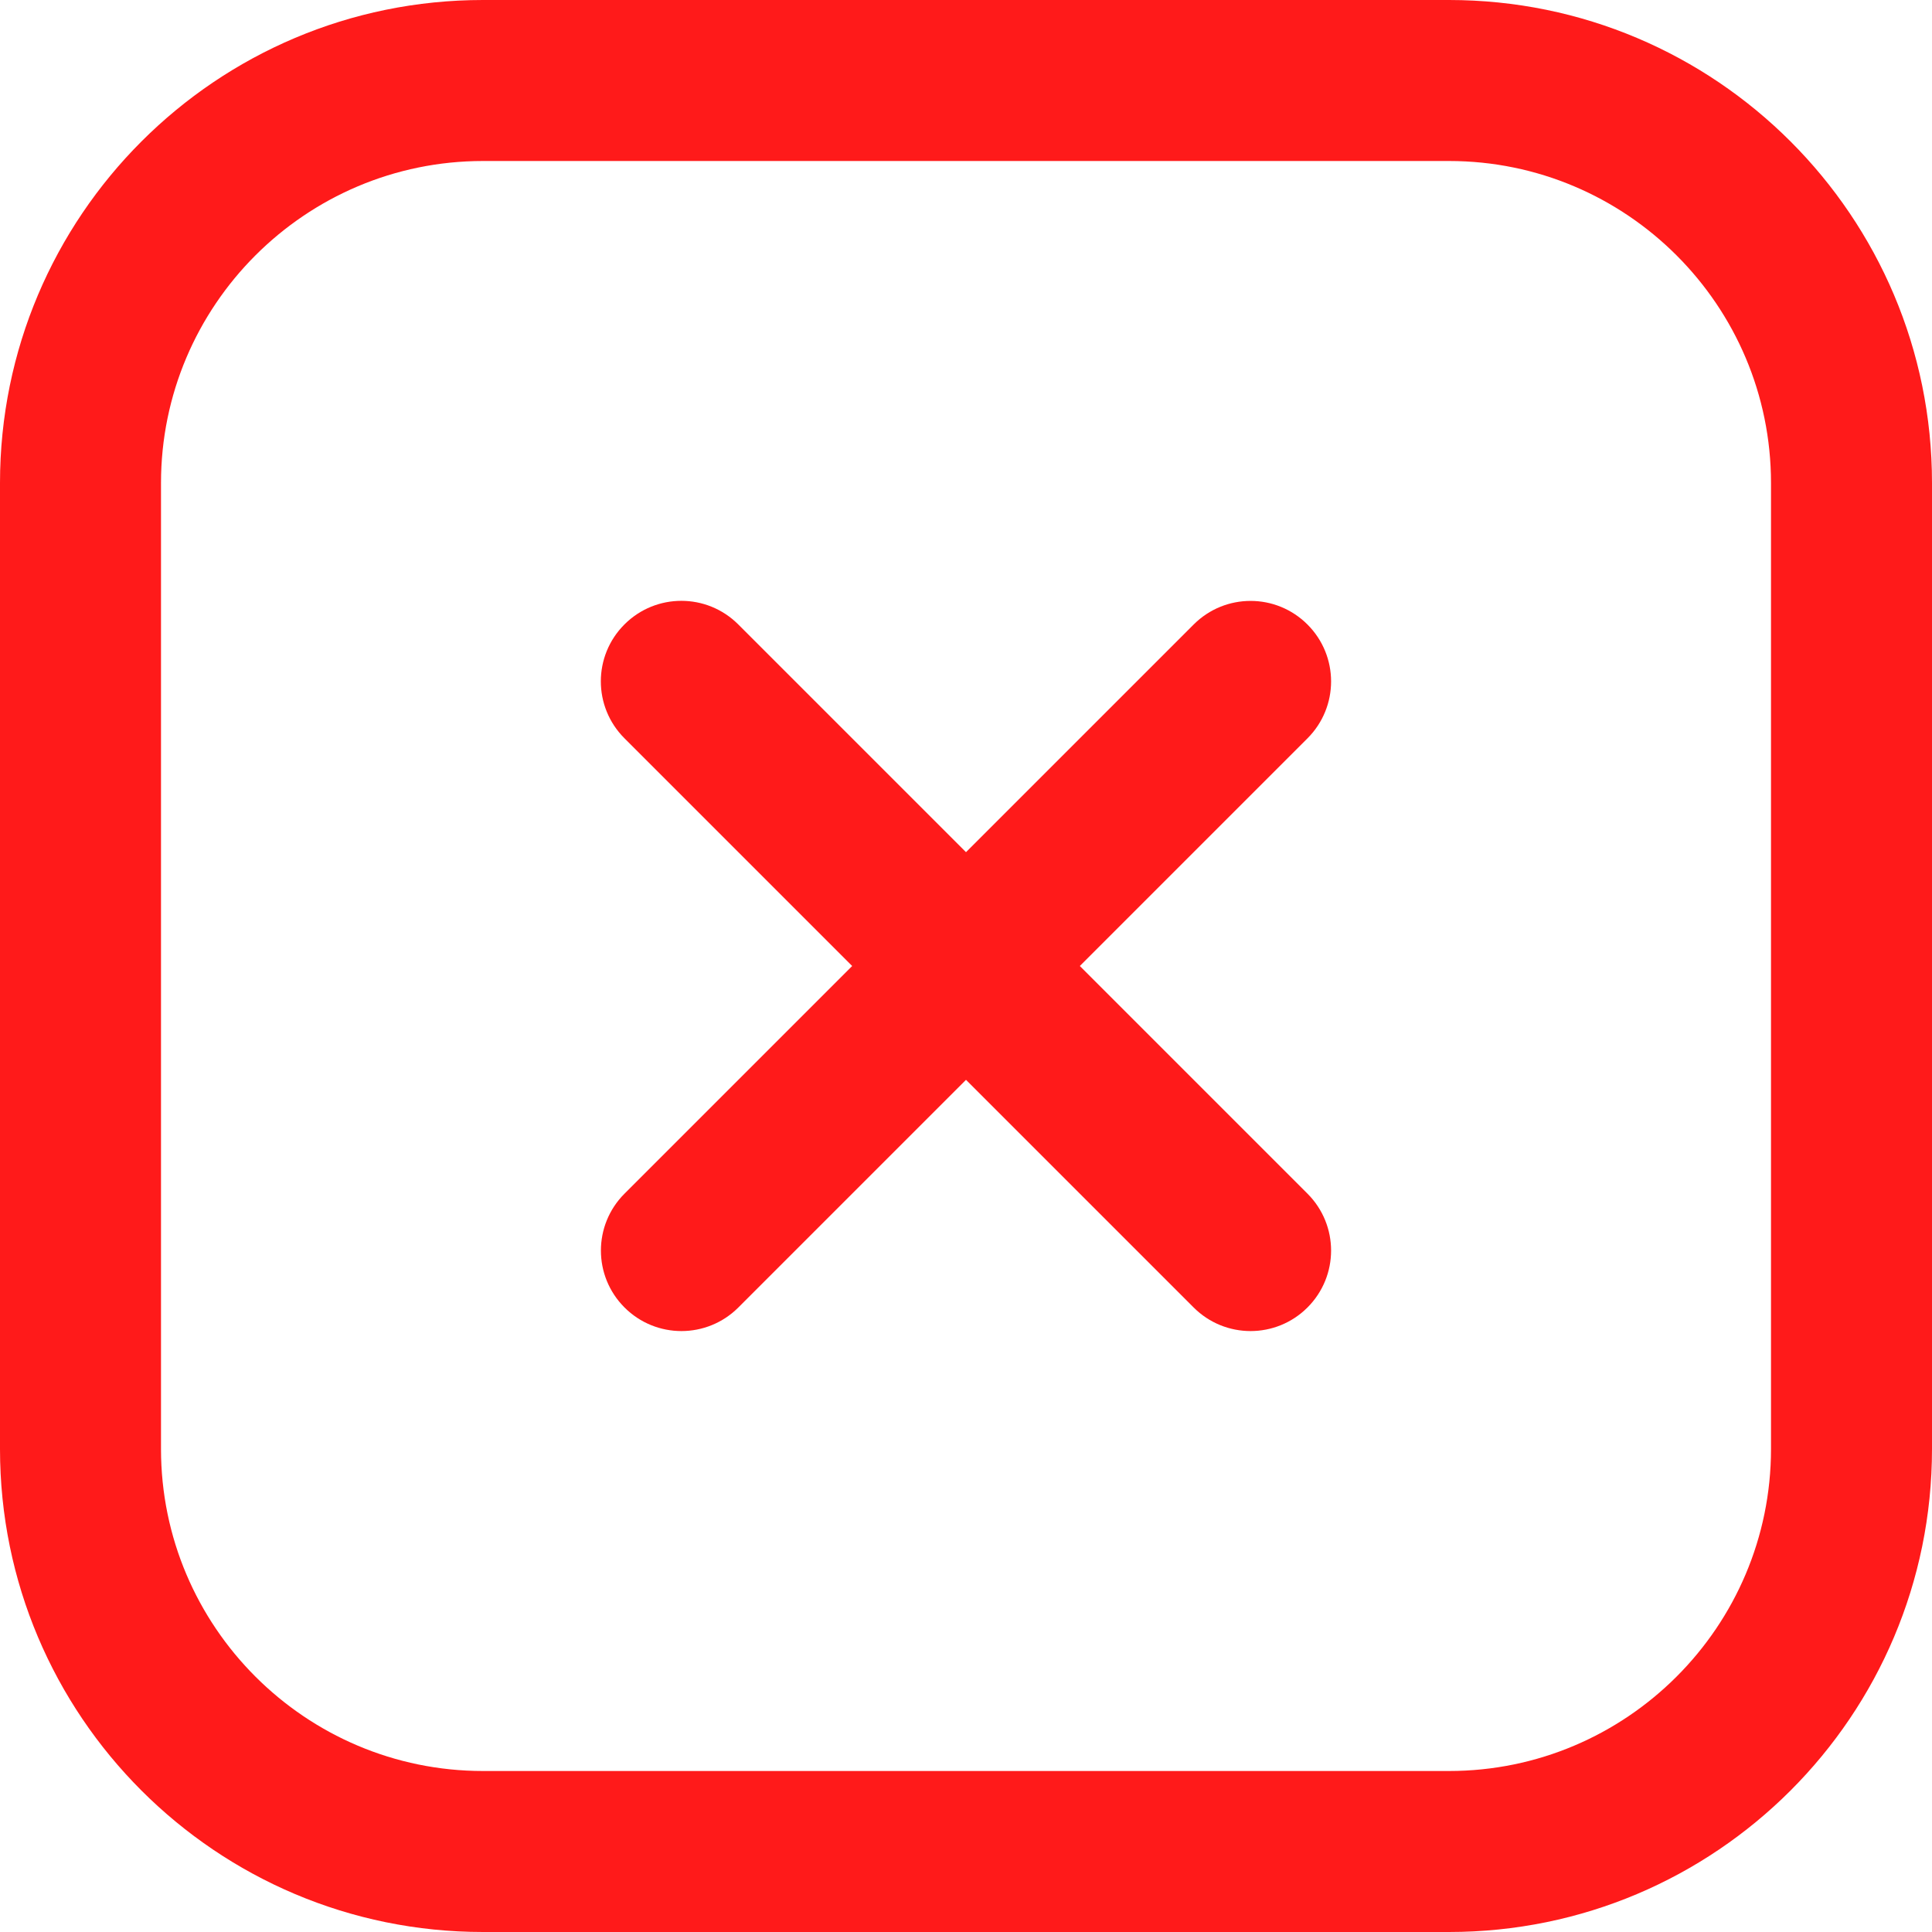
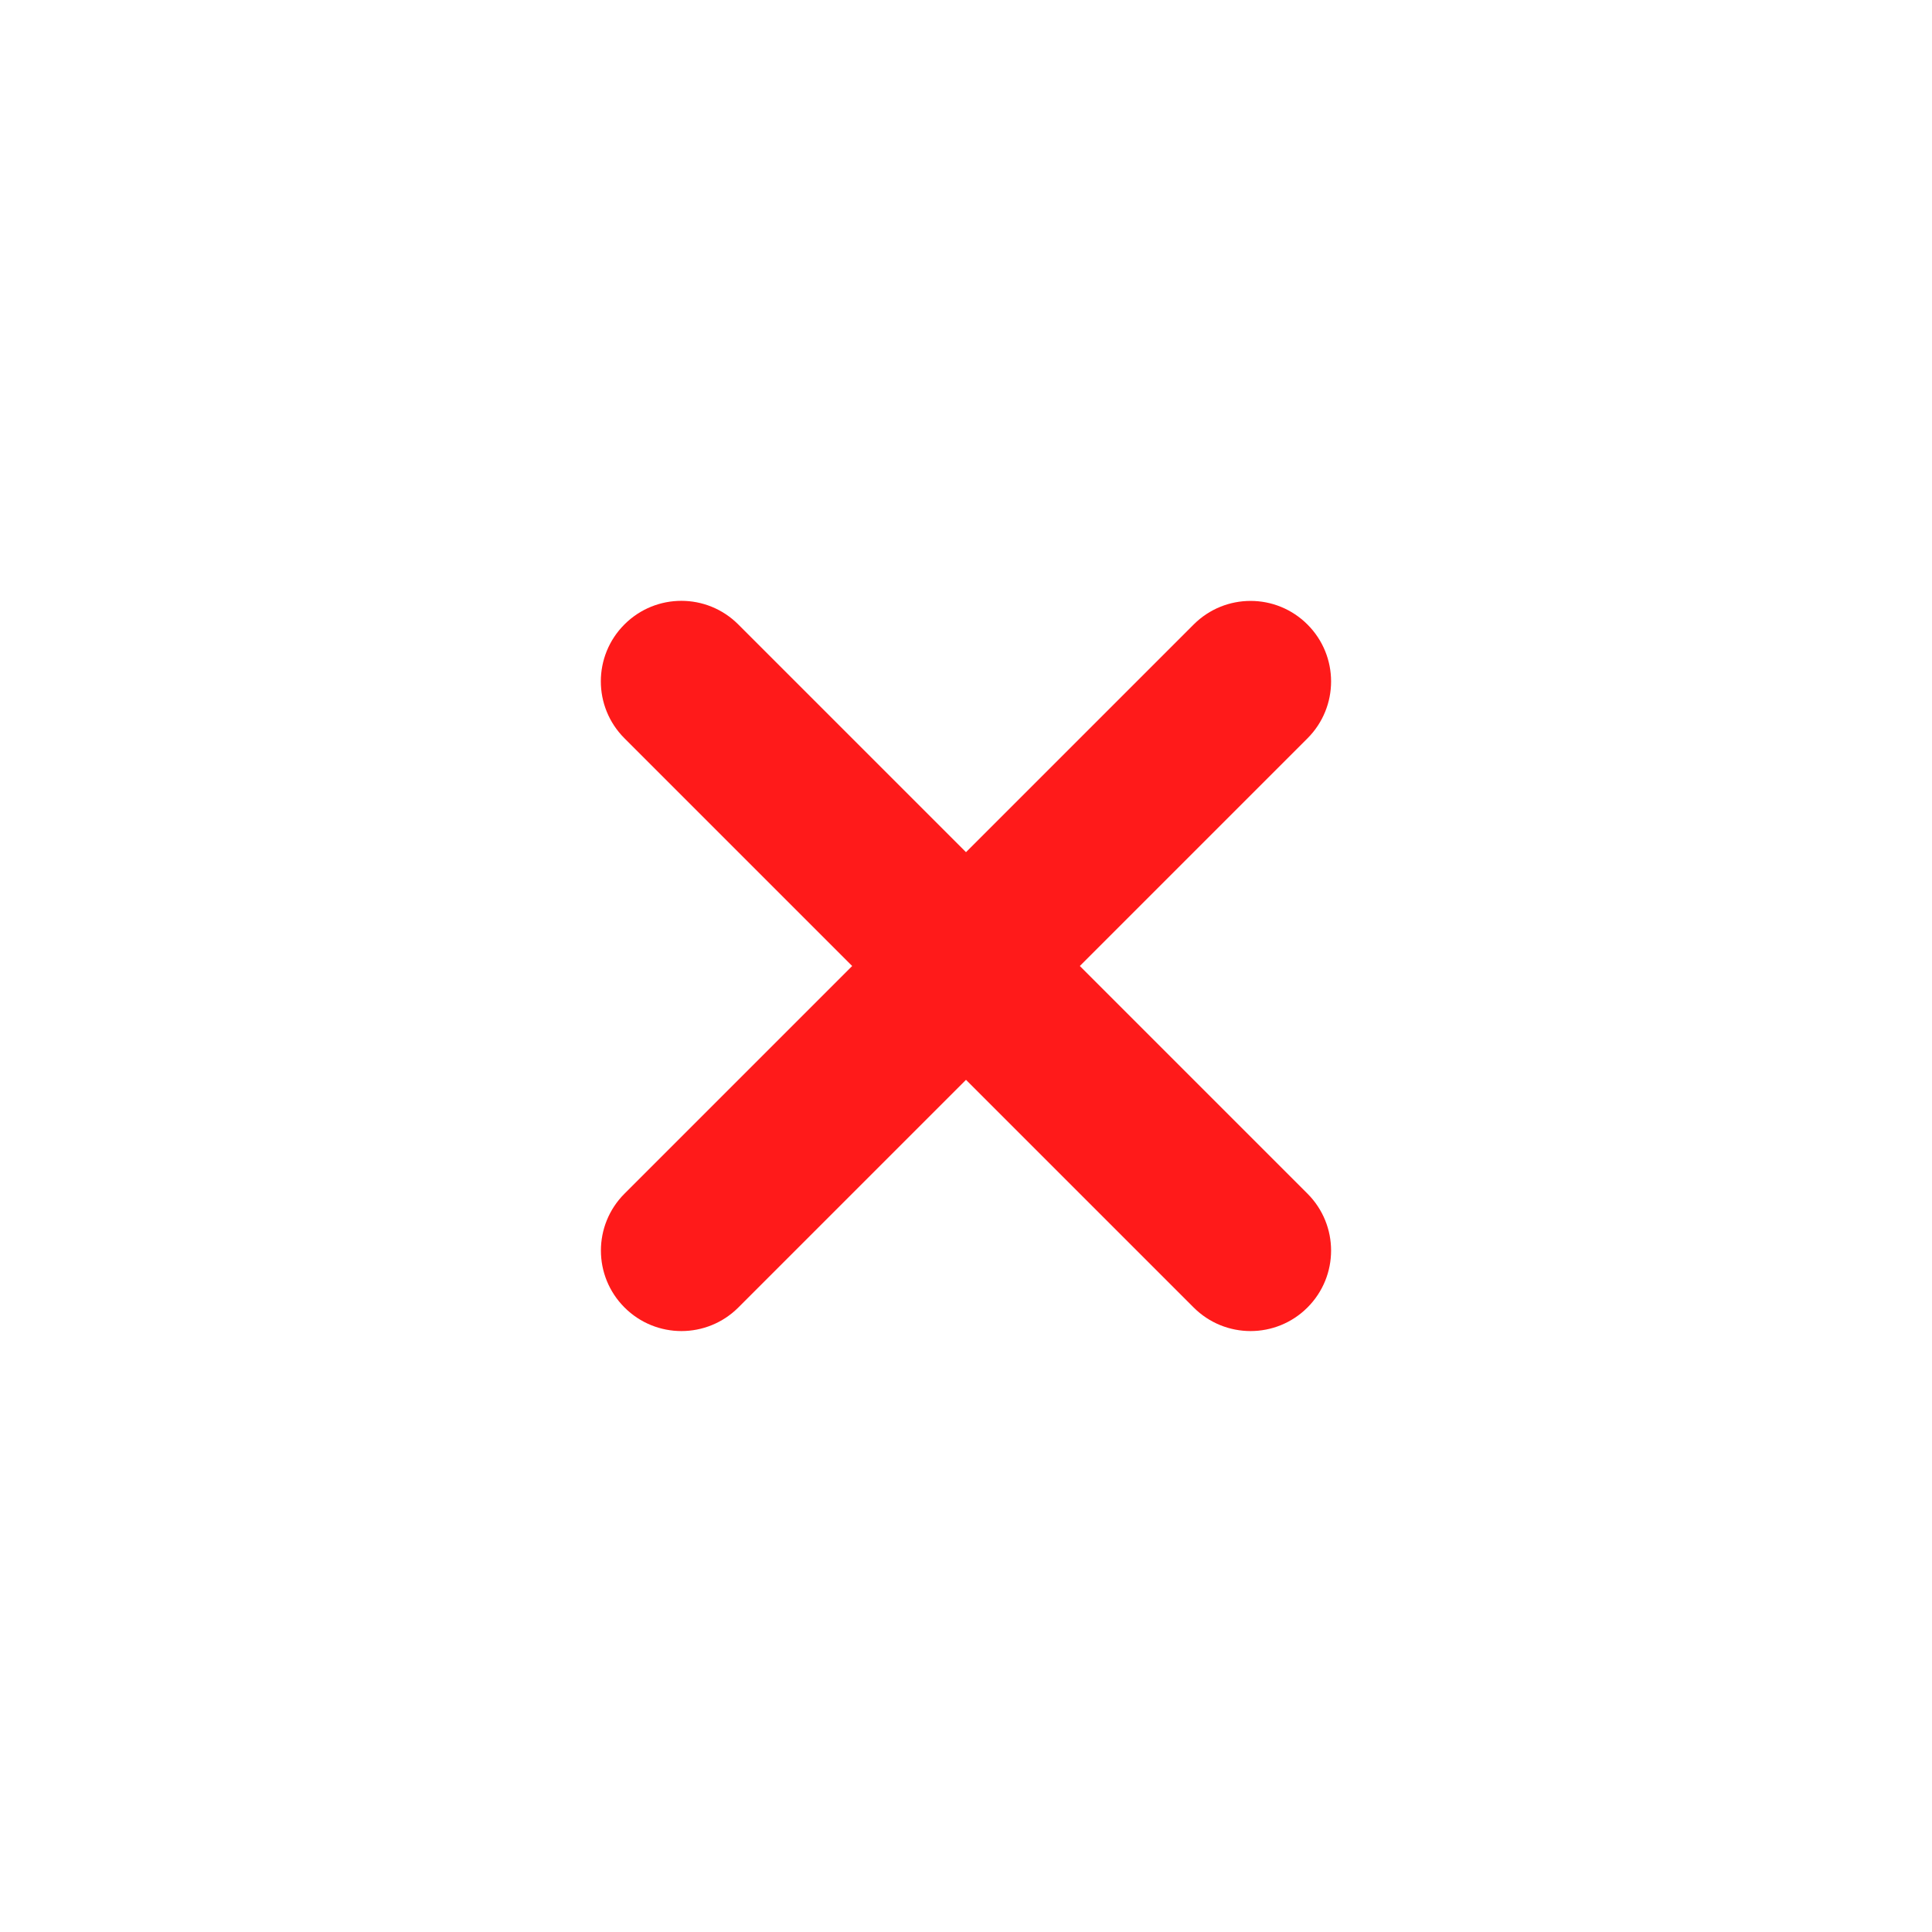
<svg xmlns="http://www.w3.org/2000/svg" width="24" height="24" viewBox="0 0 24 24" fill="none">
  <g clip-path="url(#clip0_111_2234)">
-     <path d="M18 2C20.206 2 22 3.794 22 6V18C22 20.206 20.206 22 18 22H6C3.794 22 2 20.206 2 18V6C2 3.794 3.794 2 6 2H18ZM18 0H6C2.686 0 0 2.686 0 6V18C0 21.314 2.686 24 6 24H18C21.314 24 24 21.314 24 18V6C24 2.686 21.314 0 18 0Z" fill="#FF1A1A" />
    <path d="M13.414 12L16.242 9.172C16.633 8.781 16.633 8.149 16.242 7.758C15.851 7.367 15.219 7.367 14.828 7.758L12 10.586L9.171 7.757C8.78 7.366 8.148 7.366 7.757 7.757C7.366 8.148 7.366 8.78 7.757 9.171L10.586 12L7.758 14.828C7.367 15.219 7.367 15.851 7.758 16.242C7.953 16.437 8.209 16.535 8.465 16.535C8.721 16.535 8.977 16.437 9.172 16.242L12 13.414L14.828 16.242C15.023 16.437 15.279 16.535 15.535 16.535C15.791 16.535 16.047 16.437 16.242 16.242C16.633 15.851 16.633 15.219 16.242 14.828L13.414 12Z" fill="#FF1A1A" />
  </g>
  <defs>
    <clipPath id="clip0_111_2234">
      <rect width="24" height="24" fill="white" />
    </clipPath>
  </defs>
</svg>